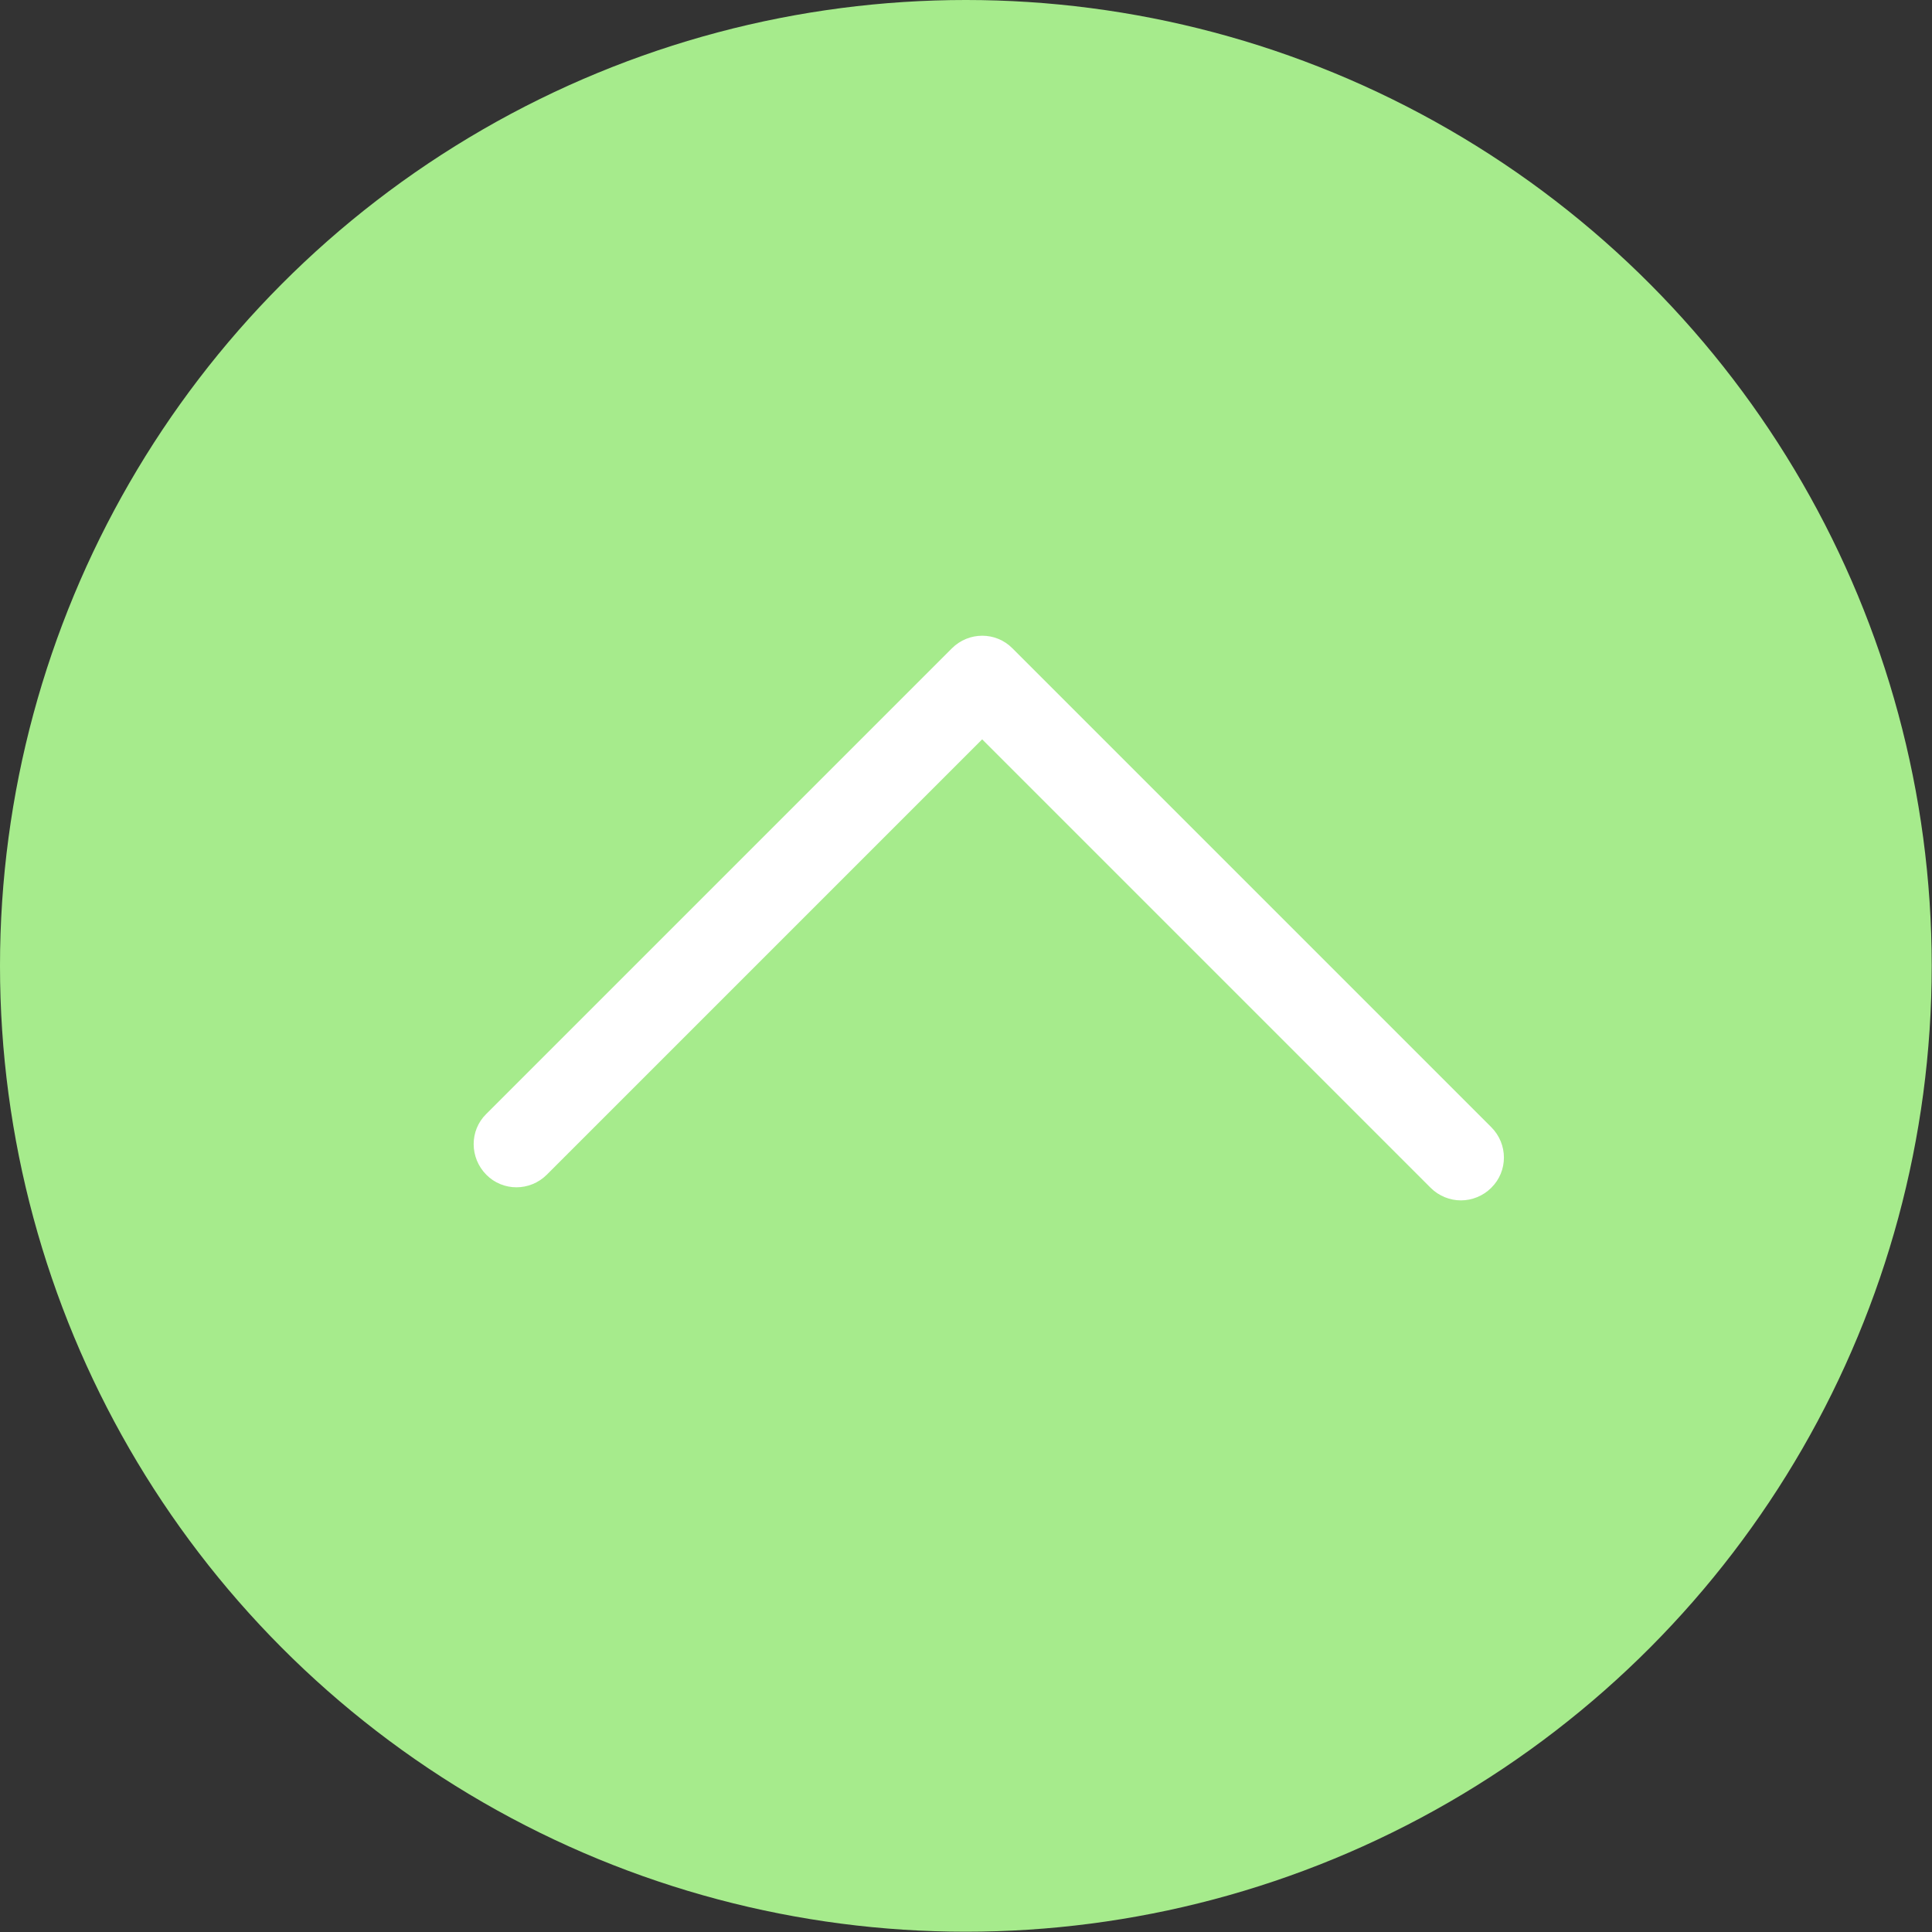
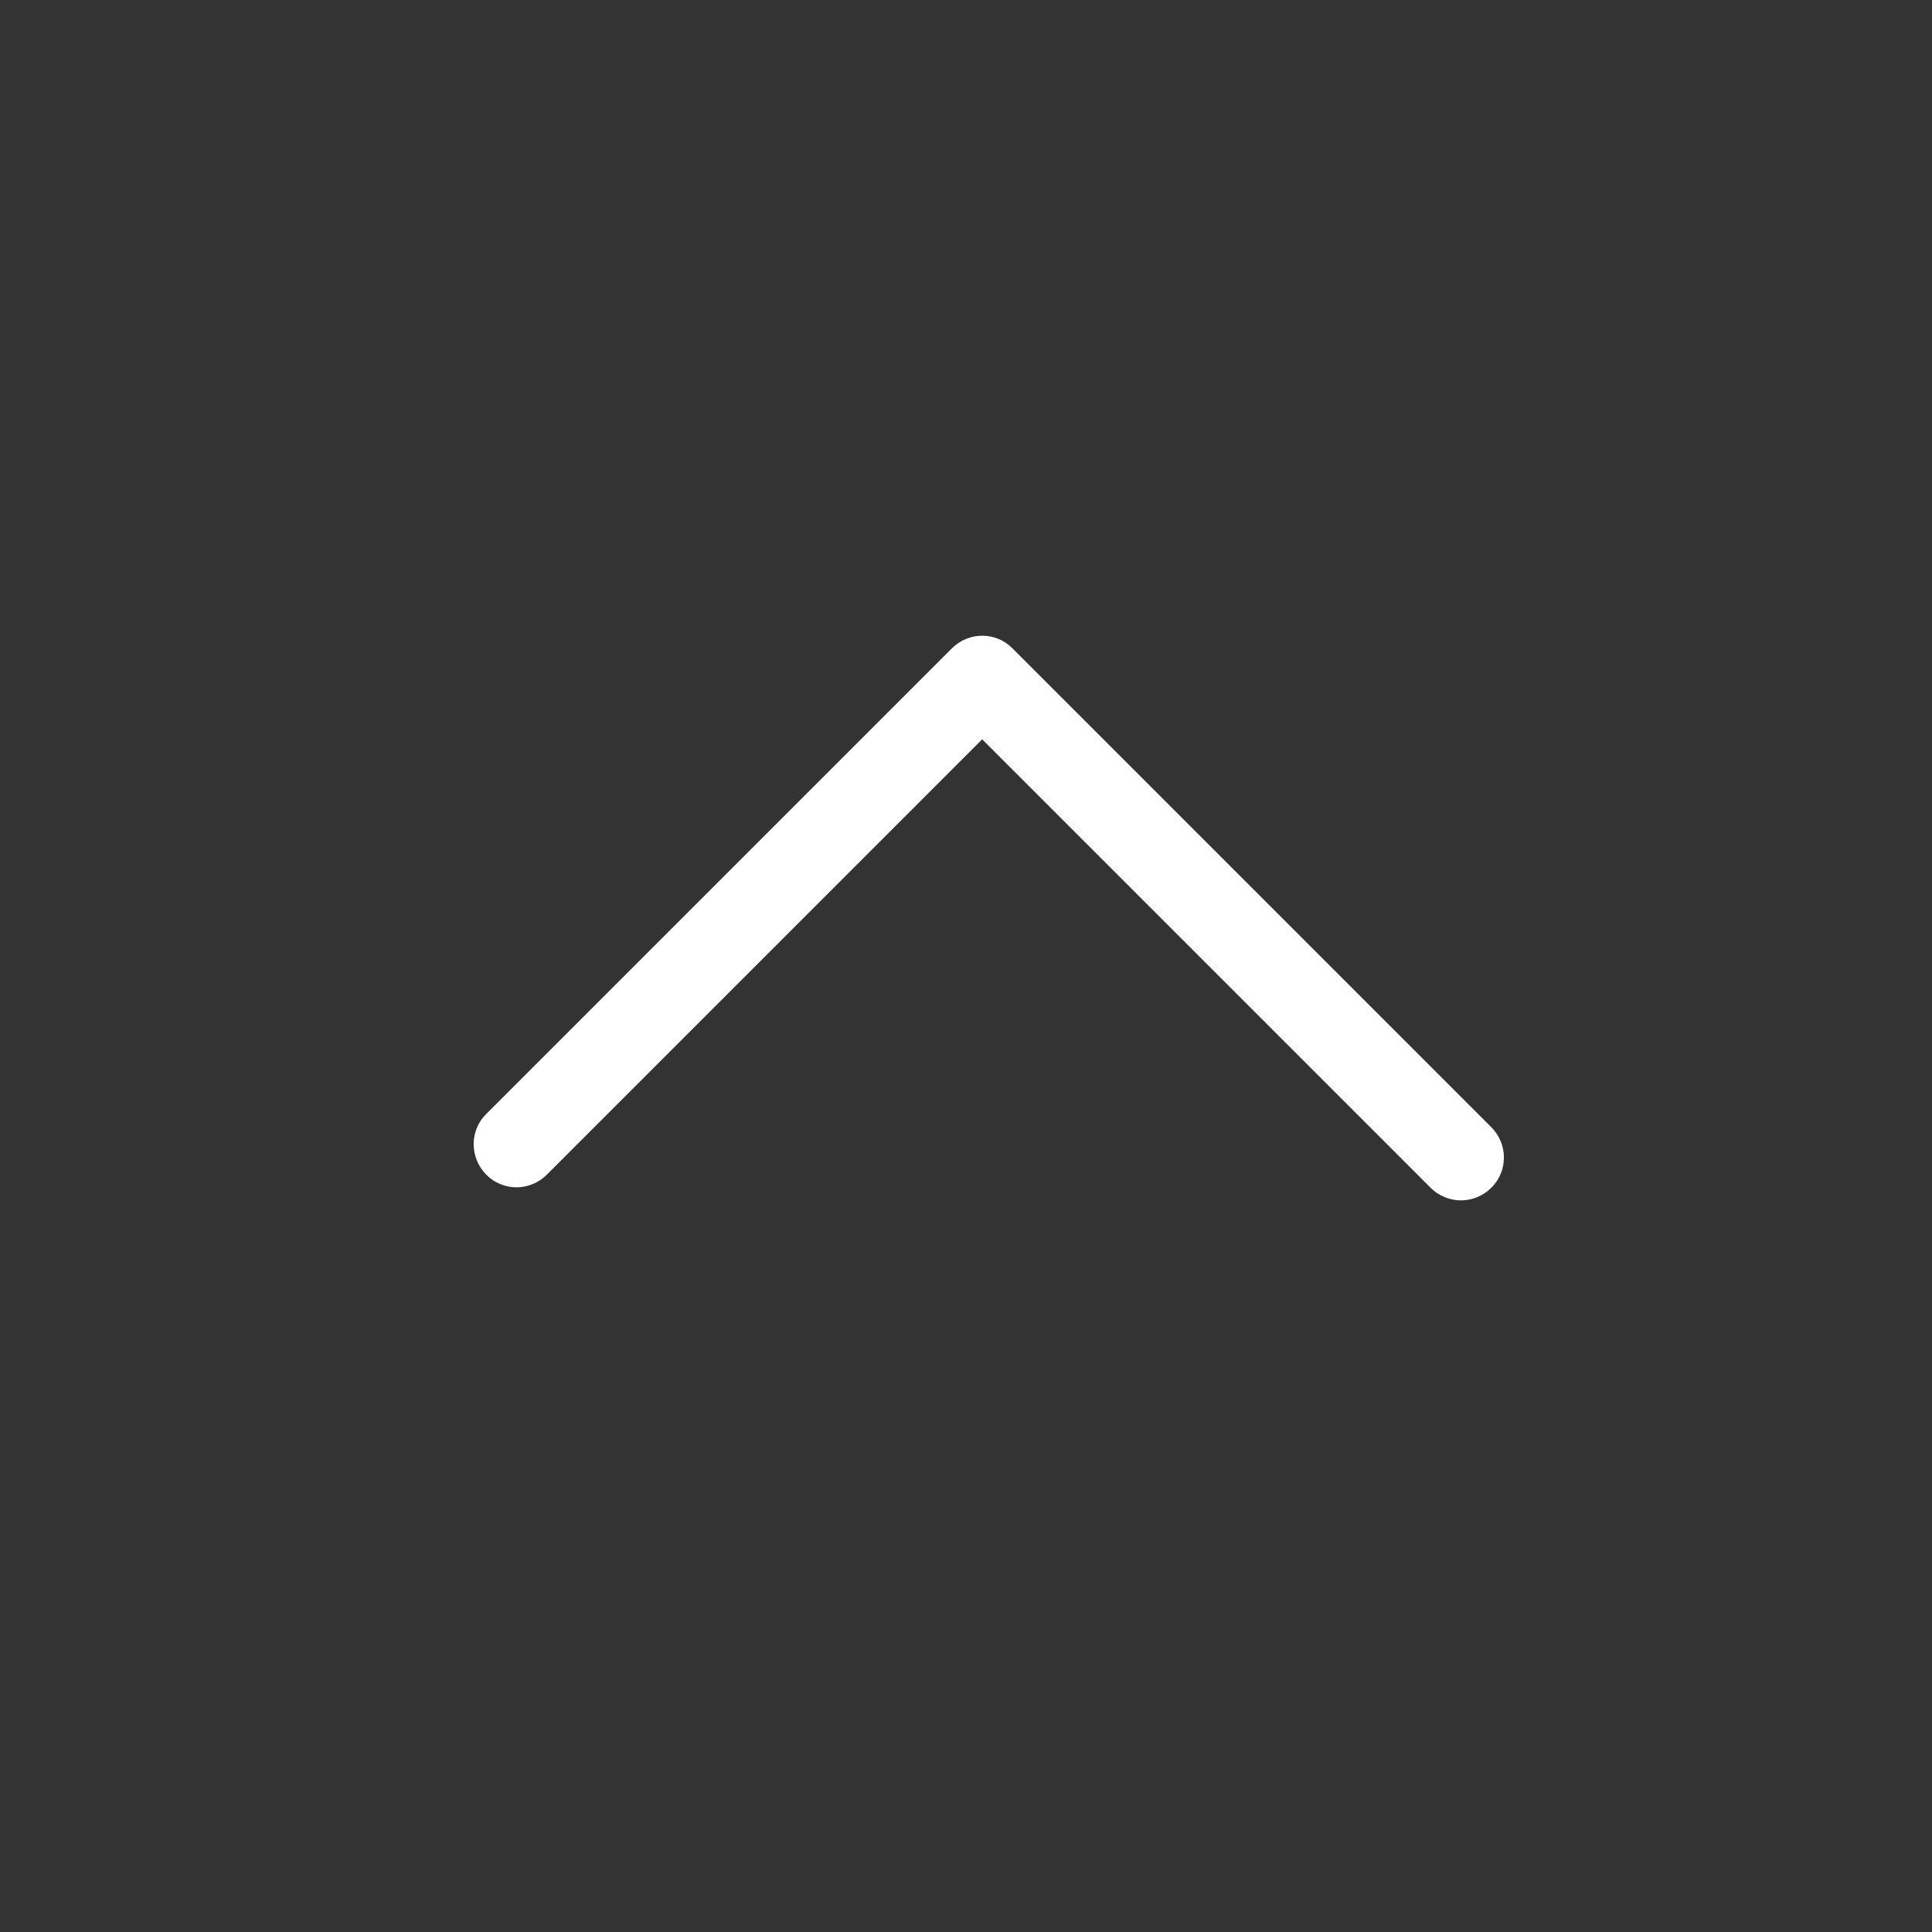
<svg xmlns="http://www.w3.org/2000/svg" id="Capa_2" data-name="Capa 2" viewBox="0 0 67.55 67.55">
  <rect x="0" y="0" width="67.55" height="67.55" fill="#333333" stroke="none" />
  <defs>
    <style>
      .cls-1 {
        fill: #a6eb8c;
      }

      .cls-2 {
        fill: #fff;
      }
    </style>
  </defs>
  <g id="Capa_1-2" data-name="Capa 1">
    <g>
-       <circle class="cls-1" cx="33.77" cy="33.77" r="33.77" />
      <path class="cls-2" d="M51.08,41.97c-.38,0-.77-.15-1.06-.44l-15.68-15.68-15.22,15.22c-.59.59-1.54.59-2.12,0s-.59-1.54,0-2.12l16.28-16.28c.59-.59,1.54-.59,2.12,0l16.74,16.74c.59.59.59,1.54,0,2.12-.29.29-.68.44-1.06.44Z" />
    </g>
  </g>
</svg>